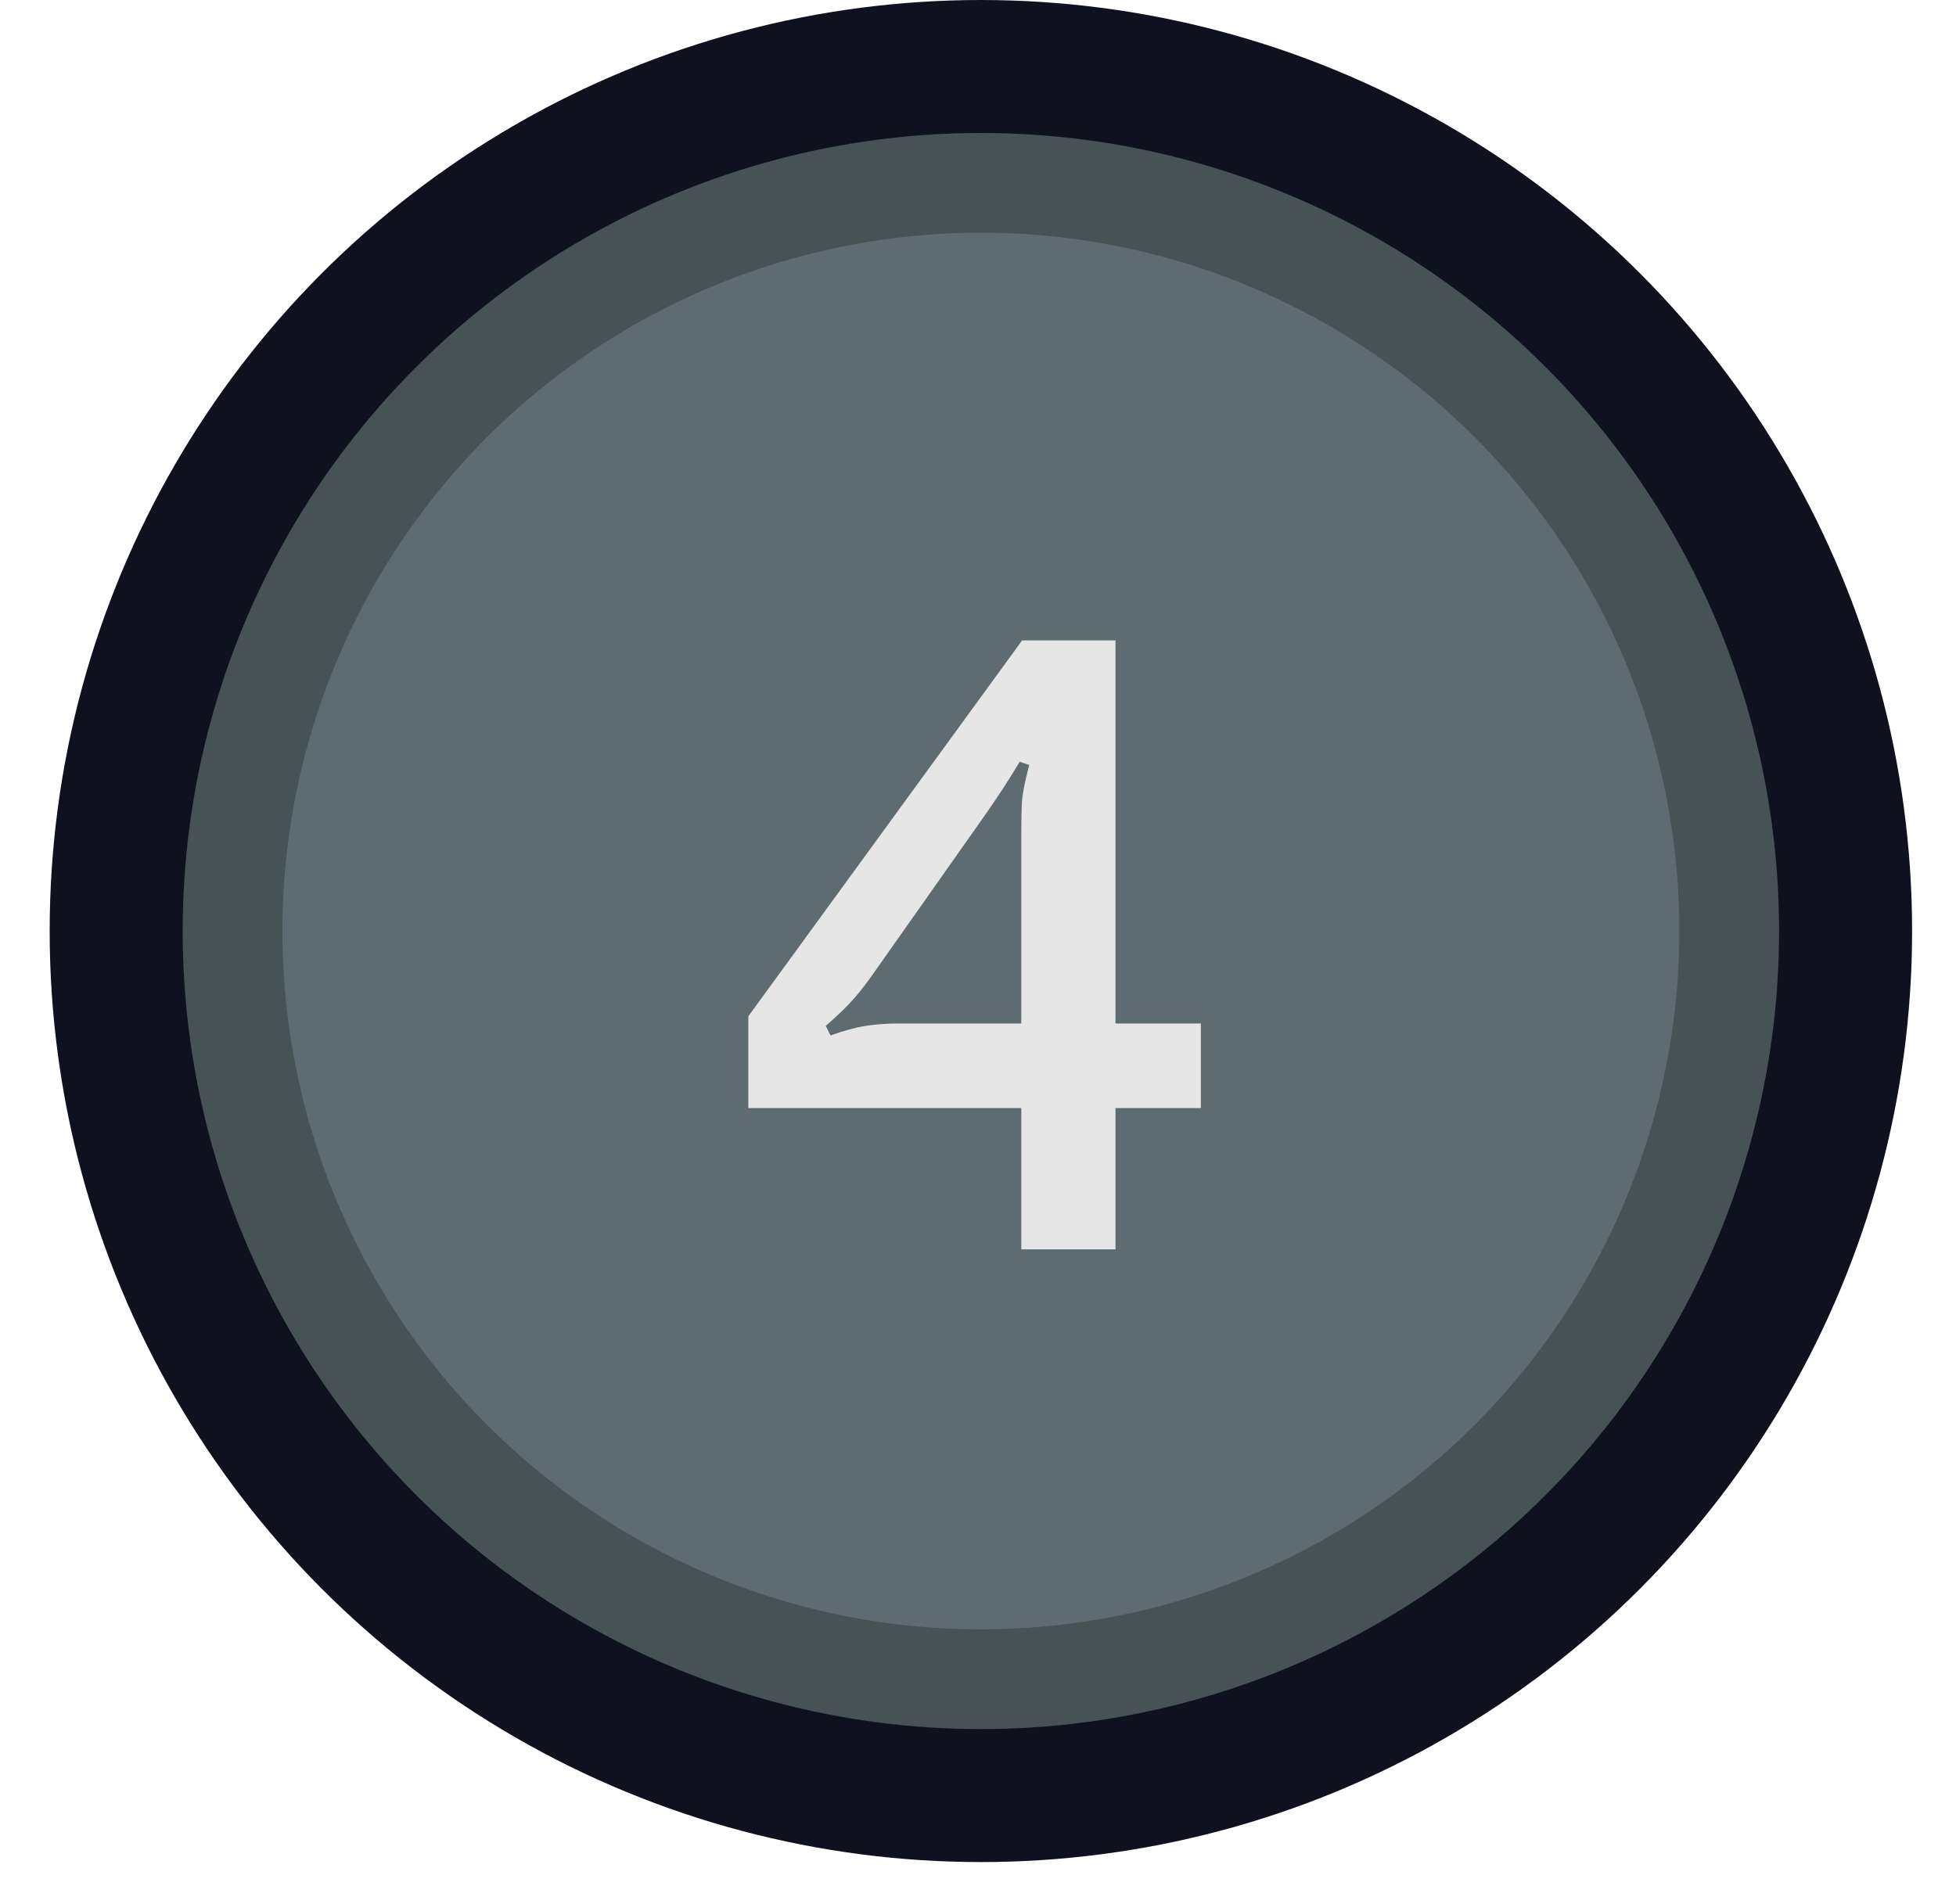
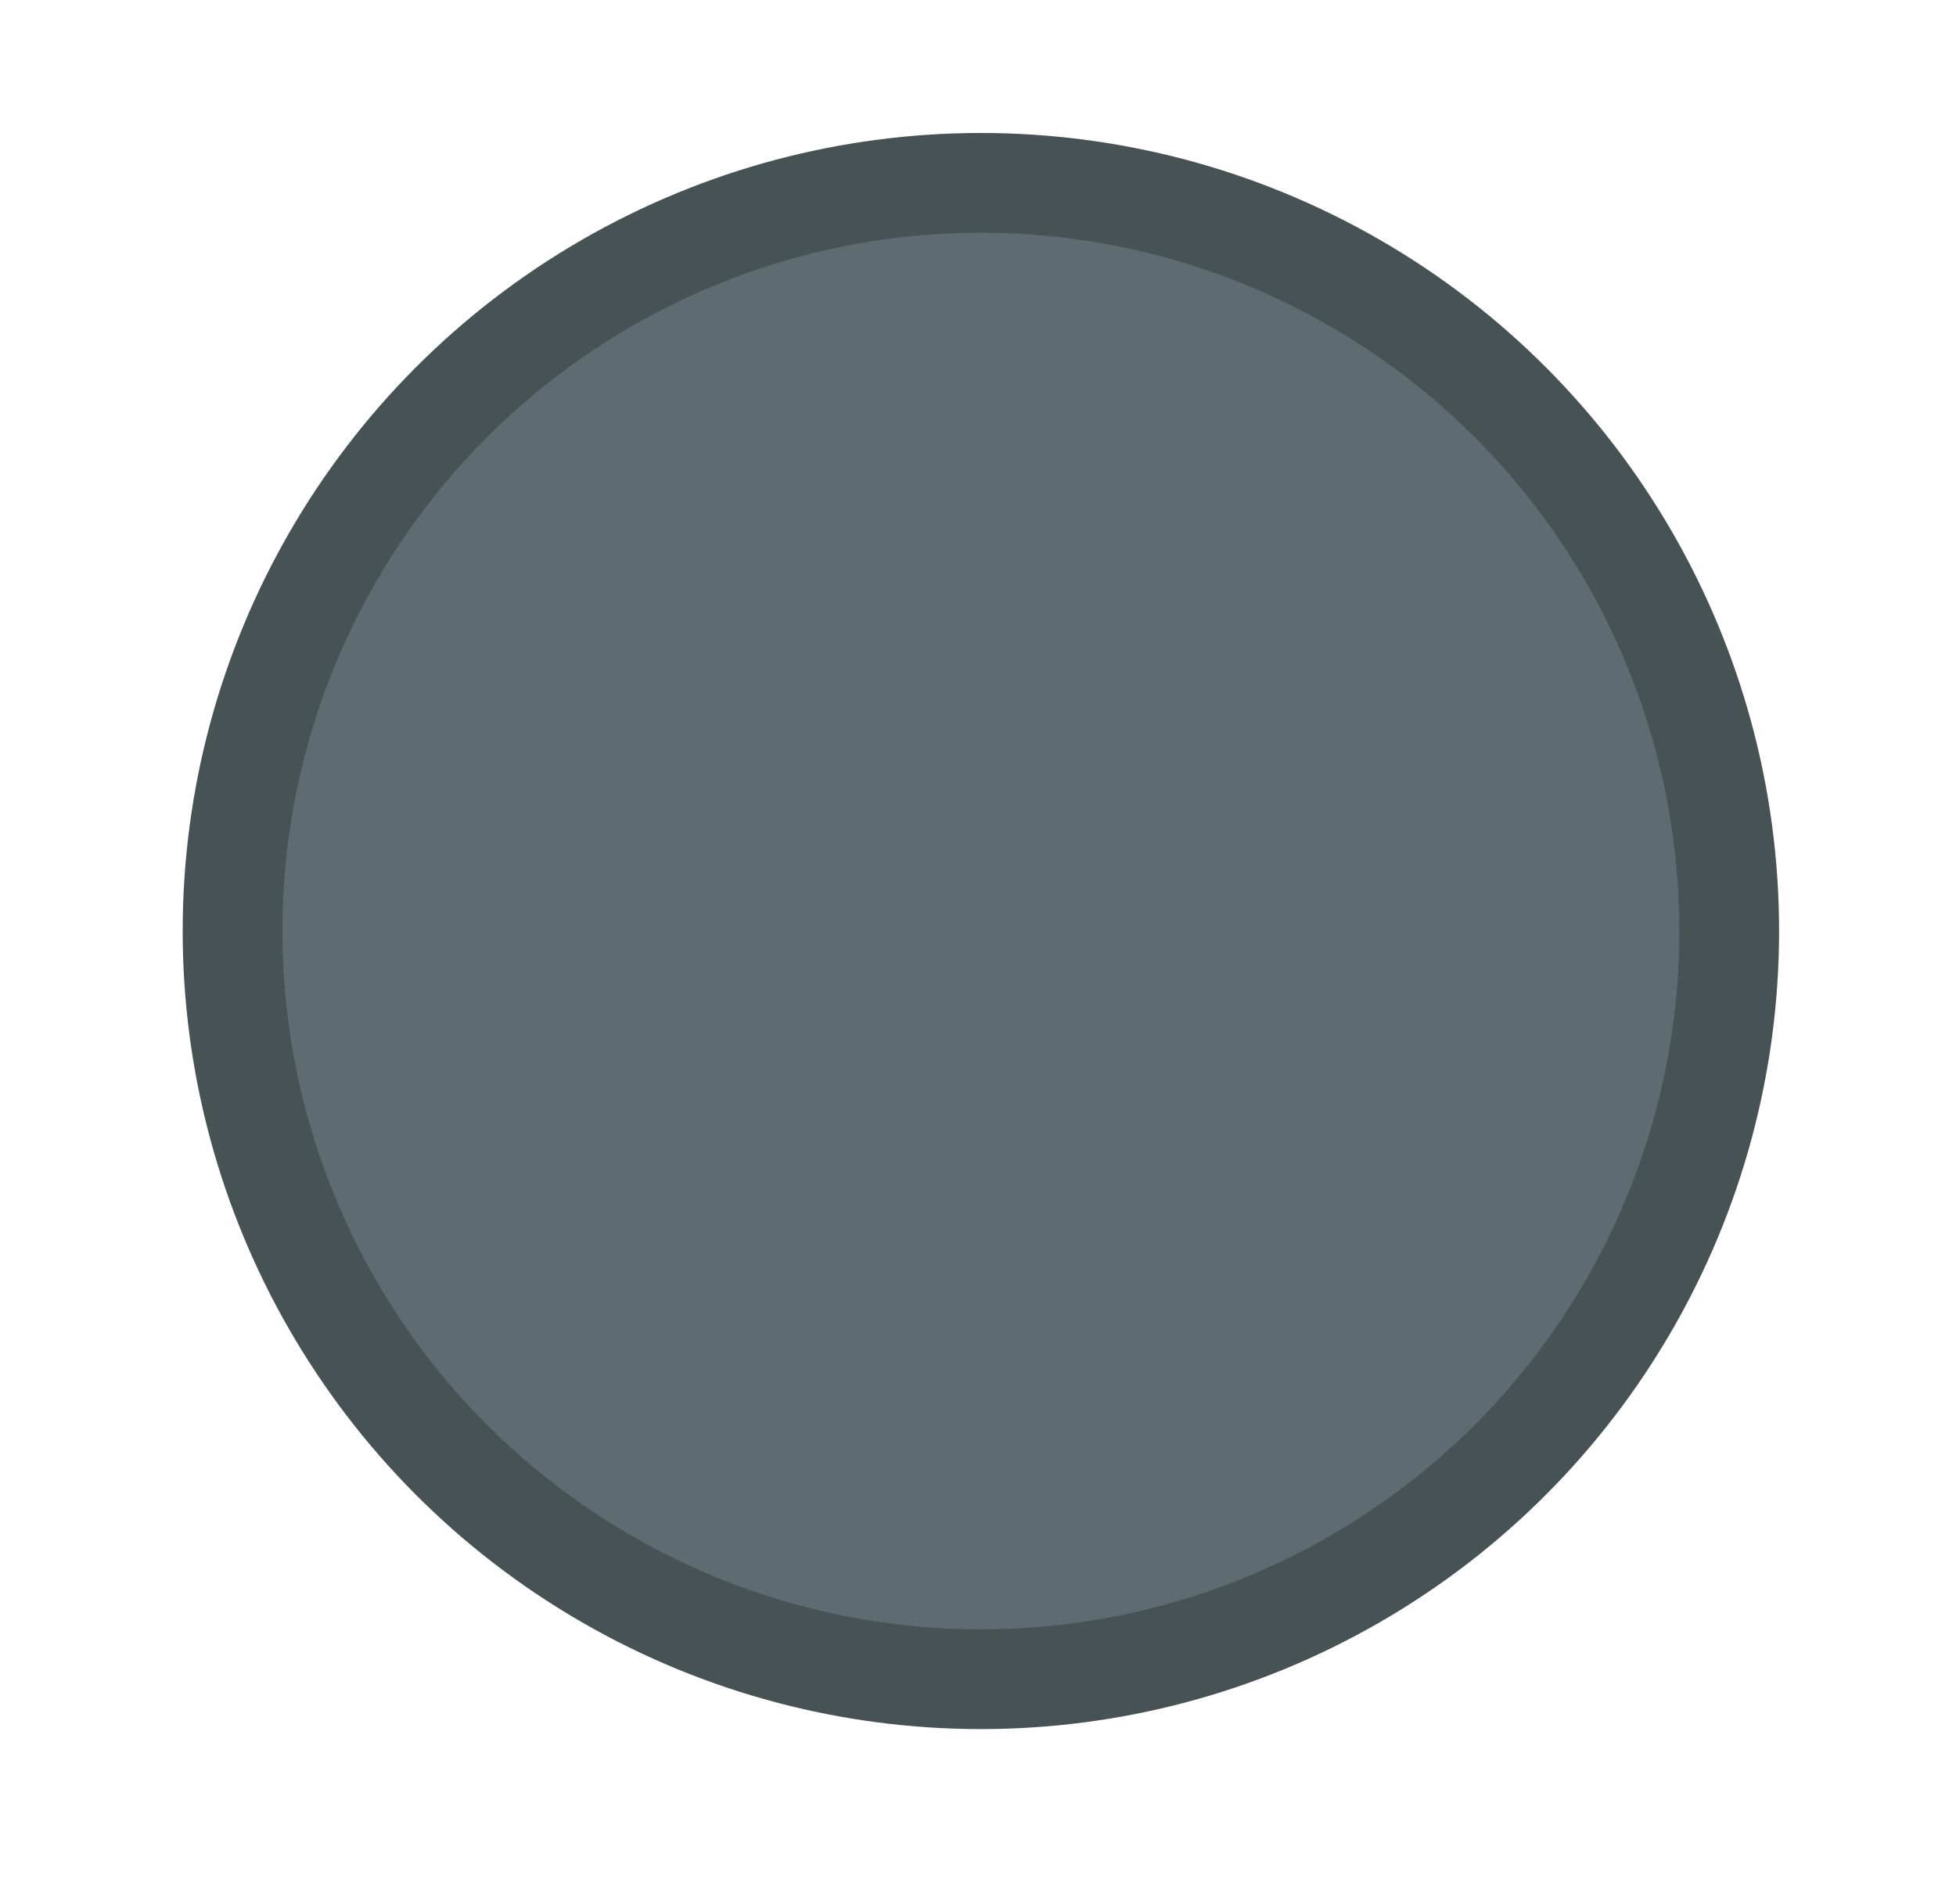
<svg xmlns="http://www.w3.org/2000/svg" width="38" height="37" viewBox="0 0 38 37" fill="none">
-   <circle cx="19.056" cy="18.091" r="18.091" fill="#0F111F" />
  <circle cx="19.056" cy="18.091" r="14.538" fill="#5E6C71" stroke="#475254" stroke-width="1.938" />
-   <path d="M19.841 24.276V21.531H14.538V19.748L19.857 12.444H21.671V19.888H23.33V21.531H21.671V24.276H19.841ZM16.135 20.12C16.394 20.027 16.621 19.965 16.817 19.934C17.014 19.903 17.226 19.888 17.453 19.888H19.841V16.182C19.841 15.923 19.846 15.706 19.857 15.53C19.878 15.354 19.924 15.132 19.996 14.864L19.81 14.802C19.614 15.132 19.381 15.489 19.113 15.871L17.004 18.864C16.869 19.061 16.735 19.236 16.6 19.392C16.466 19.547 16.28 19.727 16.042 19.934L16.135 20.12Z" fill="#E6E6E6" />
</svg>